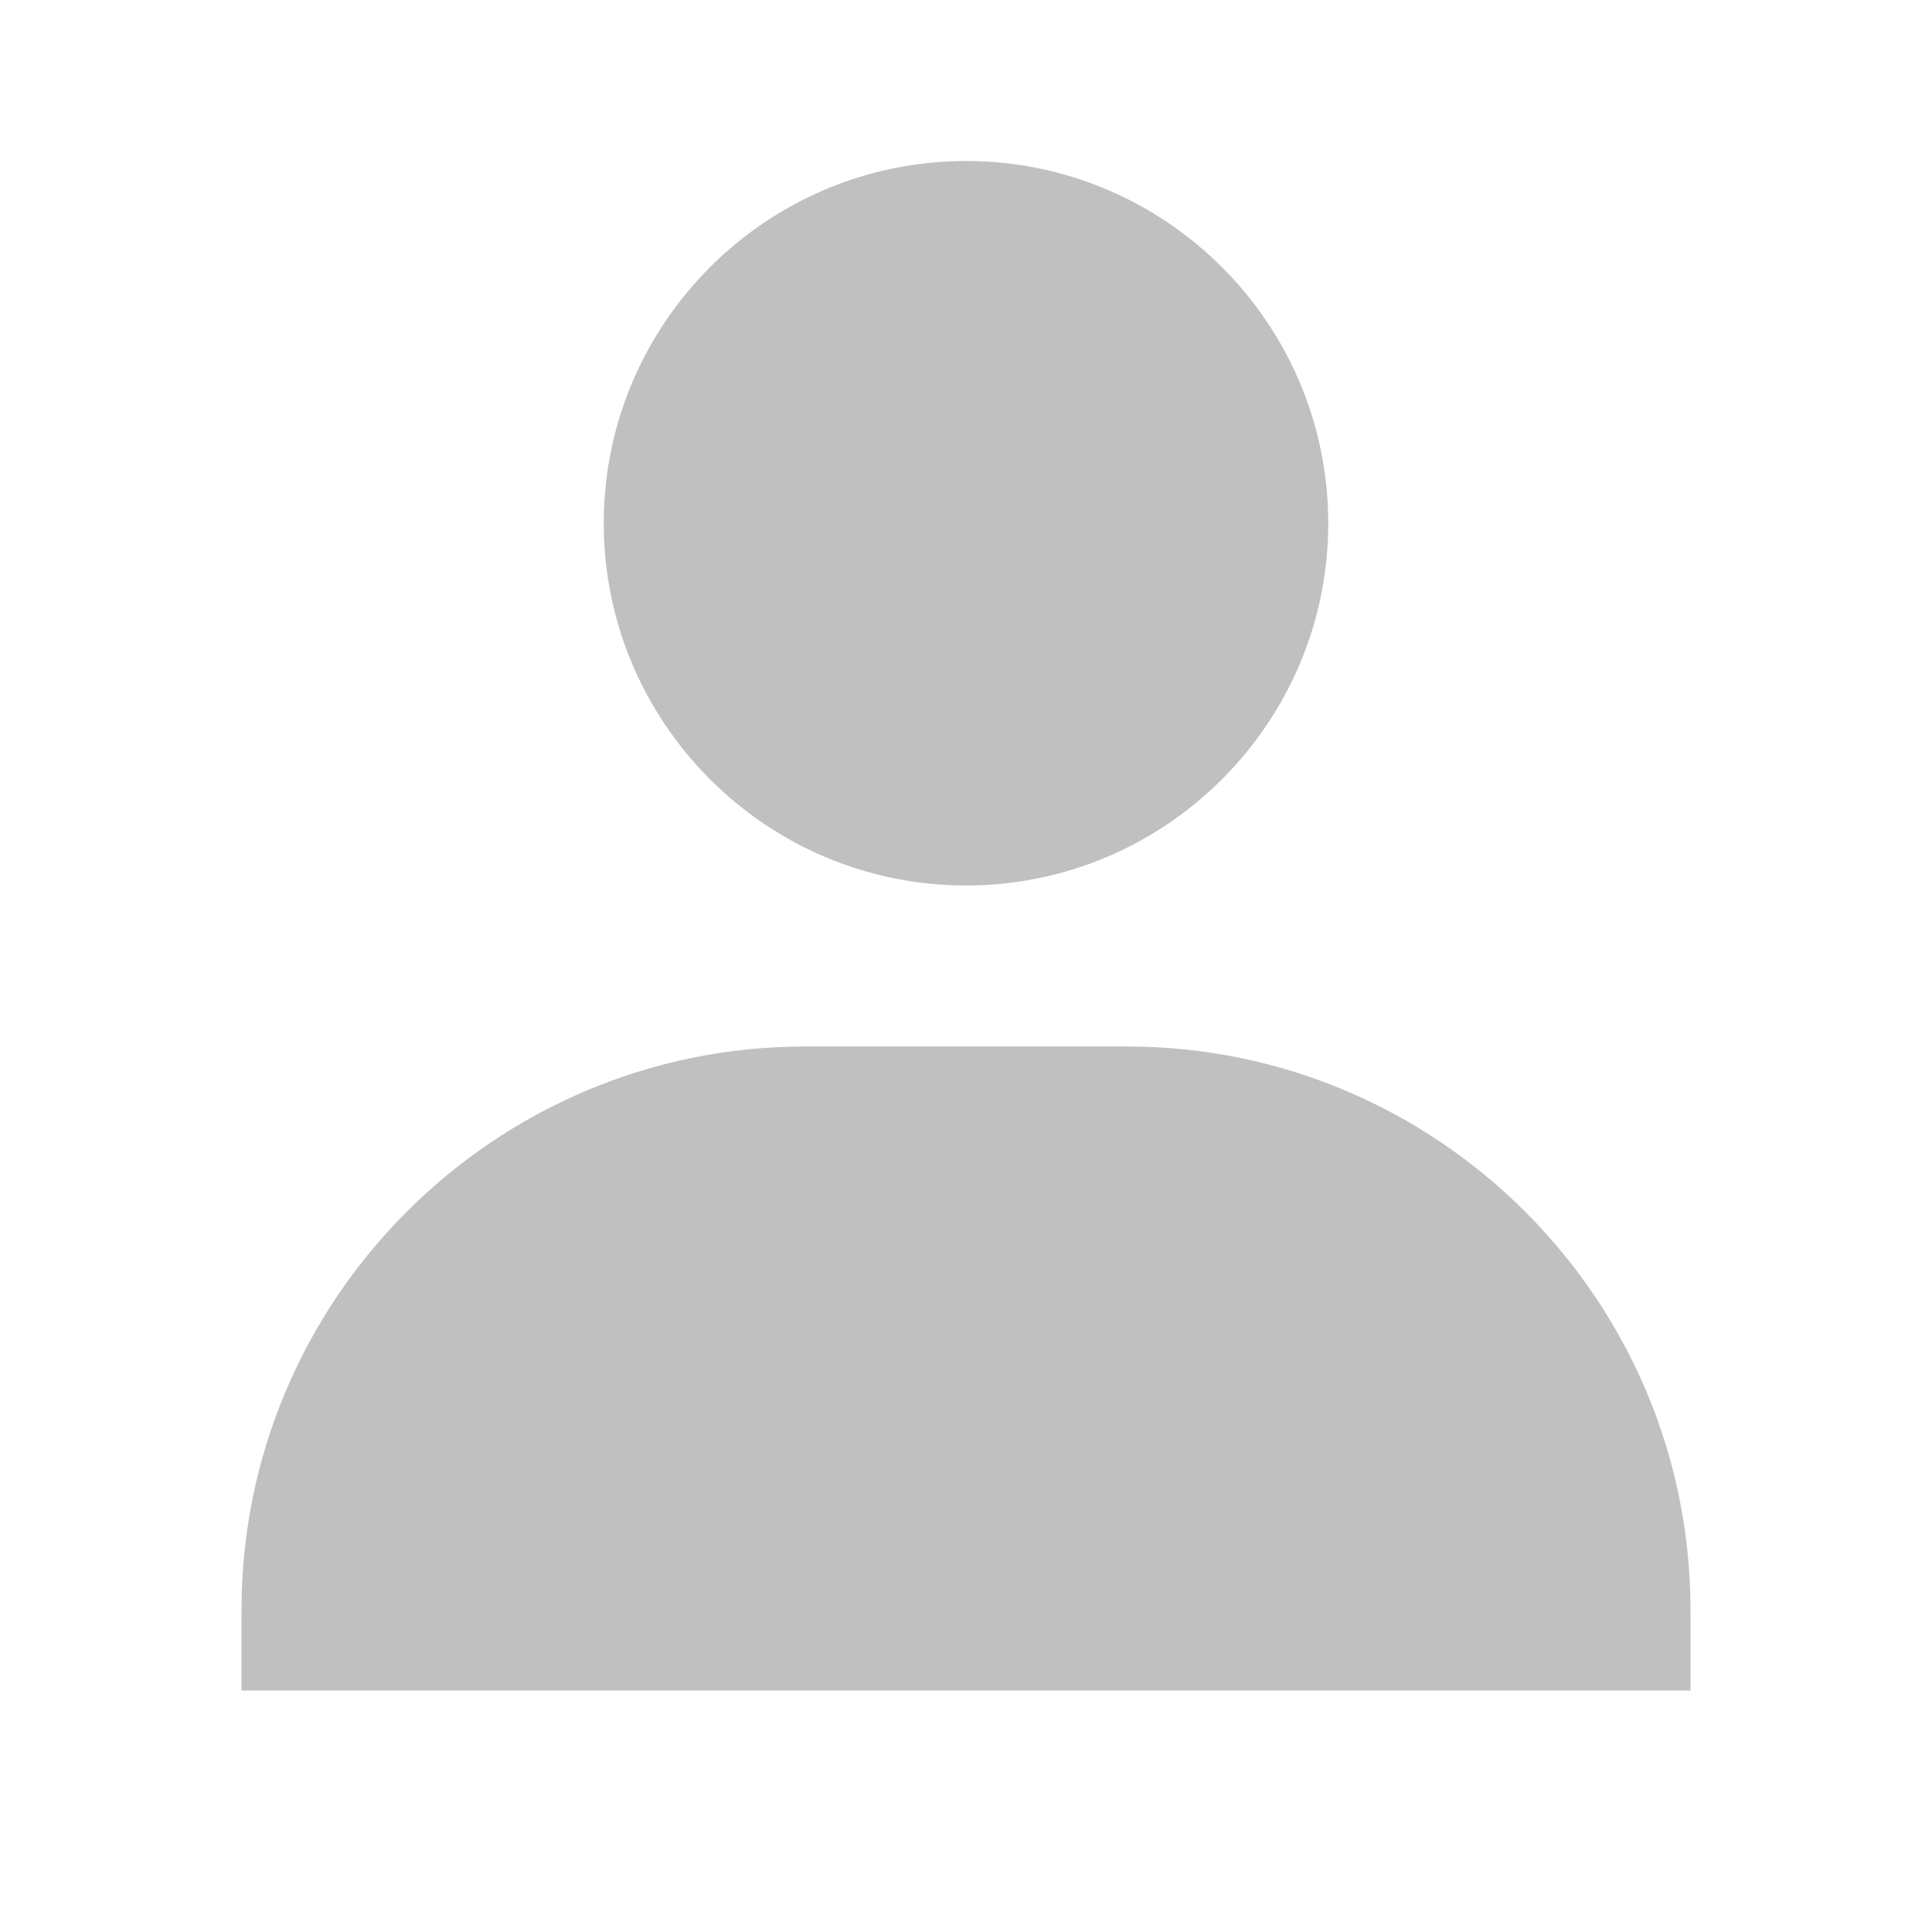
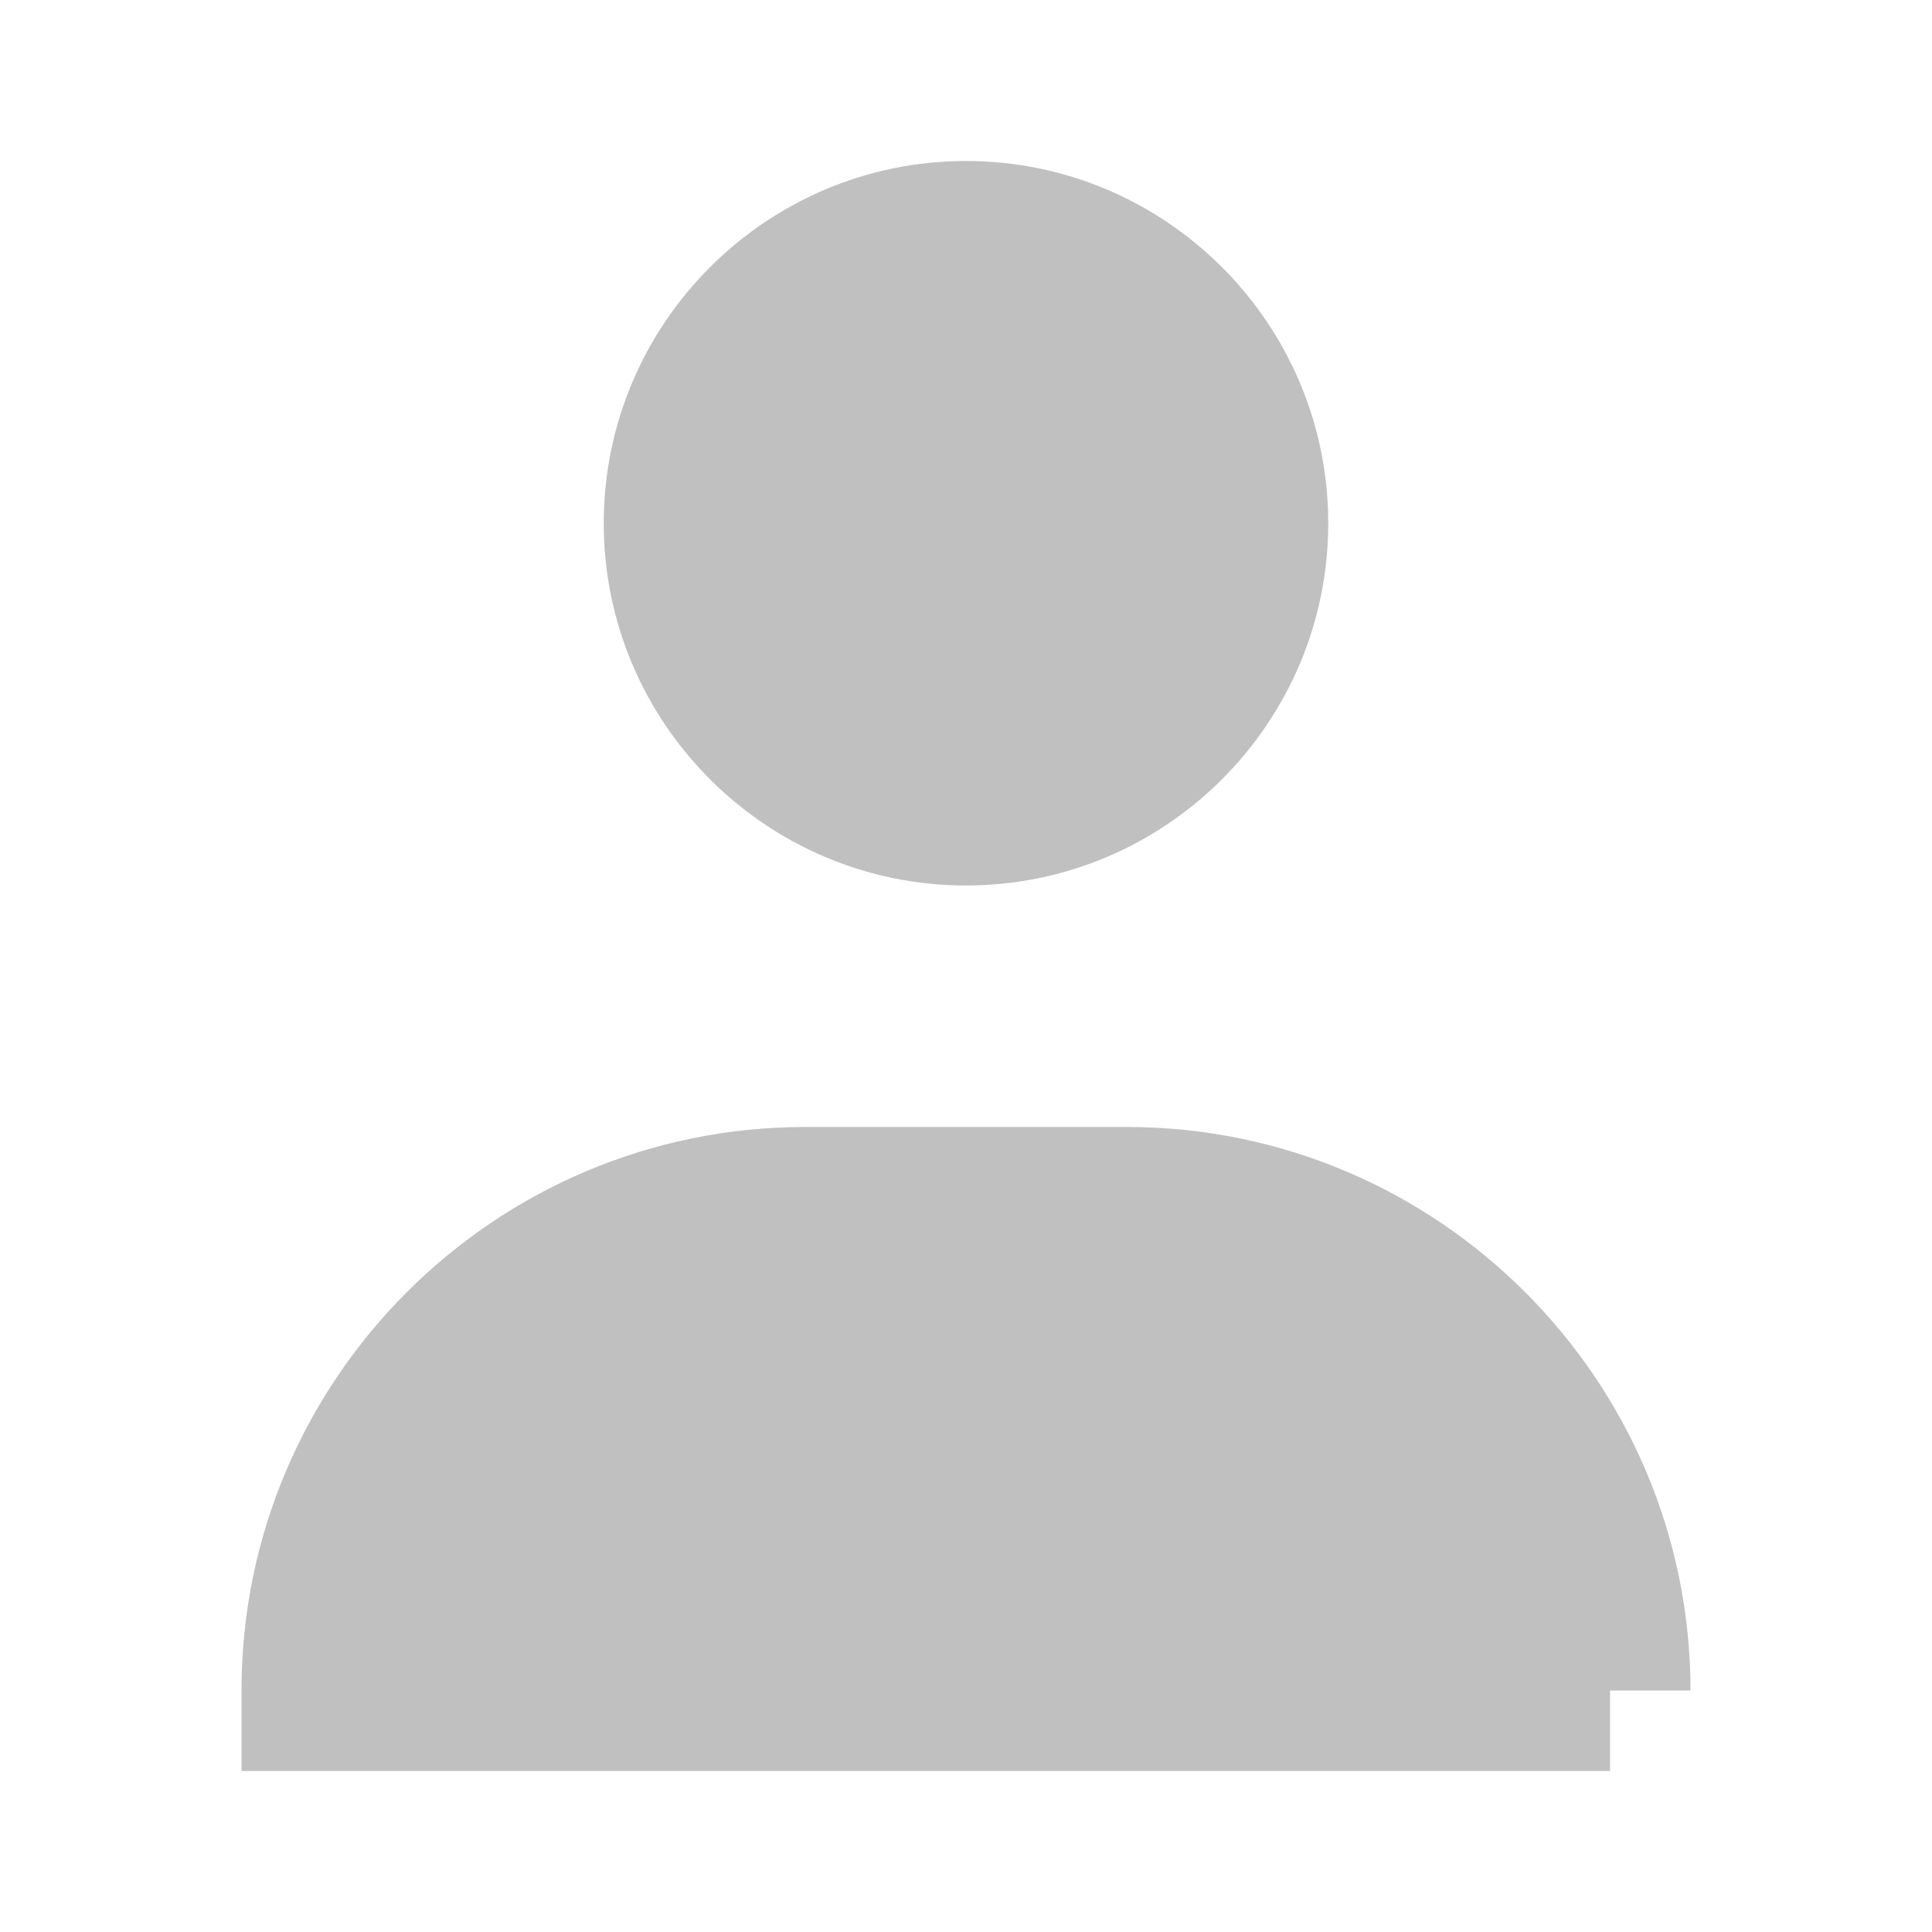
<svg xmlns="http://www.w3.org/2000/svg" version="1.1" viewBox="0 0 24 24" width="200" height="200" style="fill: rgb(192, 192, 192); opacity: 1; transform: rotate(0deg) scale(1, 1);">
  <g>
-     <path d="M7.5 6.5C7.5 8.981 9.519 11 12 11s4.5-2.019 4.5-4.5S14.481 2 12 2 7.5 4.019 7.5 6.5zM20 21h1v-1c0-3.859-3.141-7-7-7h-4c-3.86 0-7 3.141-7 7v1h1 1 14H20z">
+     <path d="M7.5 6.5C7.5 8.981 9.519 11 12 11s4.5-2.019 4.5-4.5S14.481 2 12 2 7.5 4.019 7.5 6.5zM20 21h1c0-3.859-3.141-7-7-7h-4c-3.86 0-7 3.141-7 7v1h1 1 14H20z">
    </path>
  </g>
</svg>